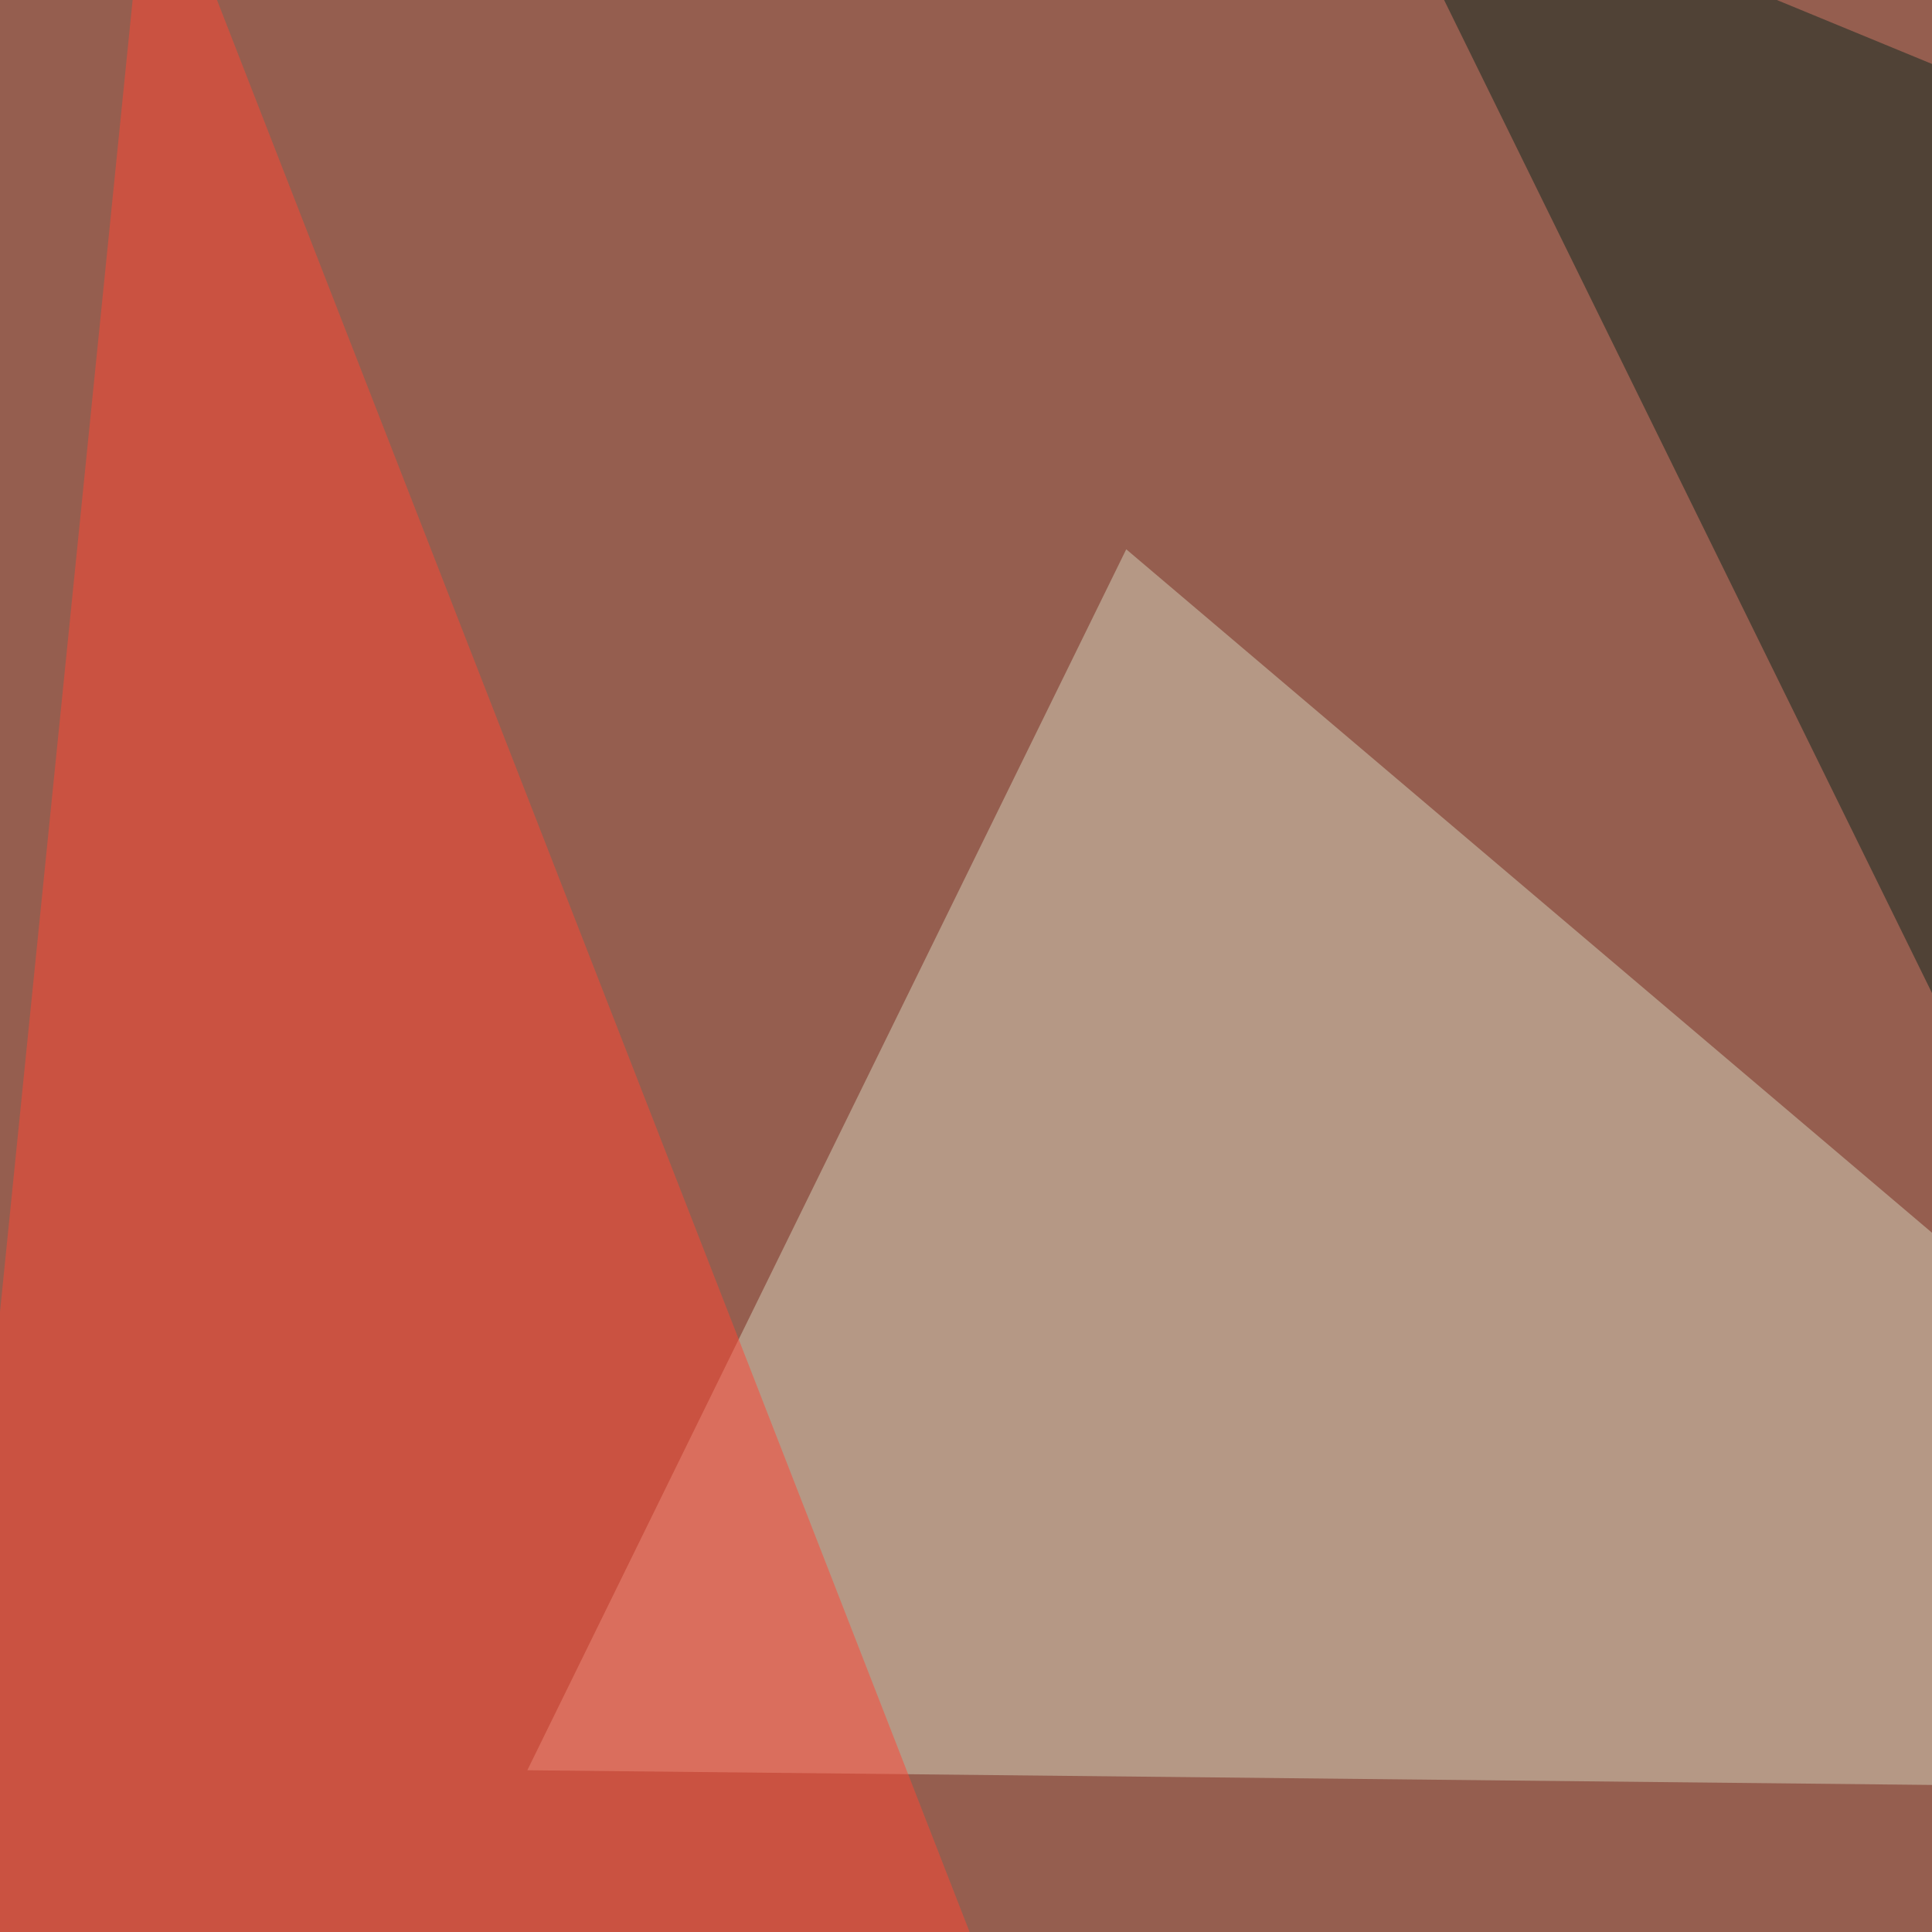
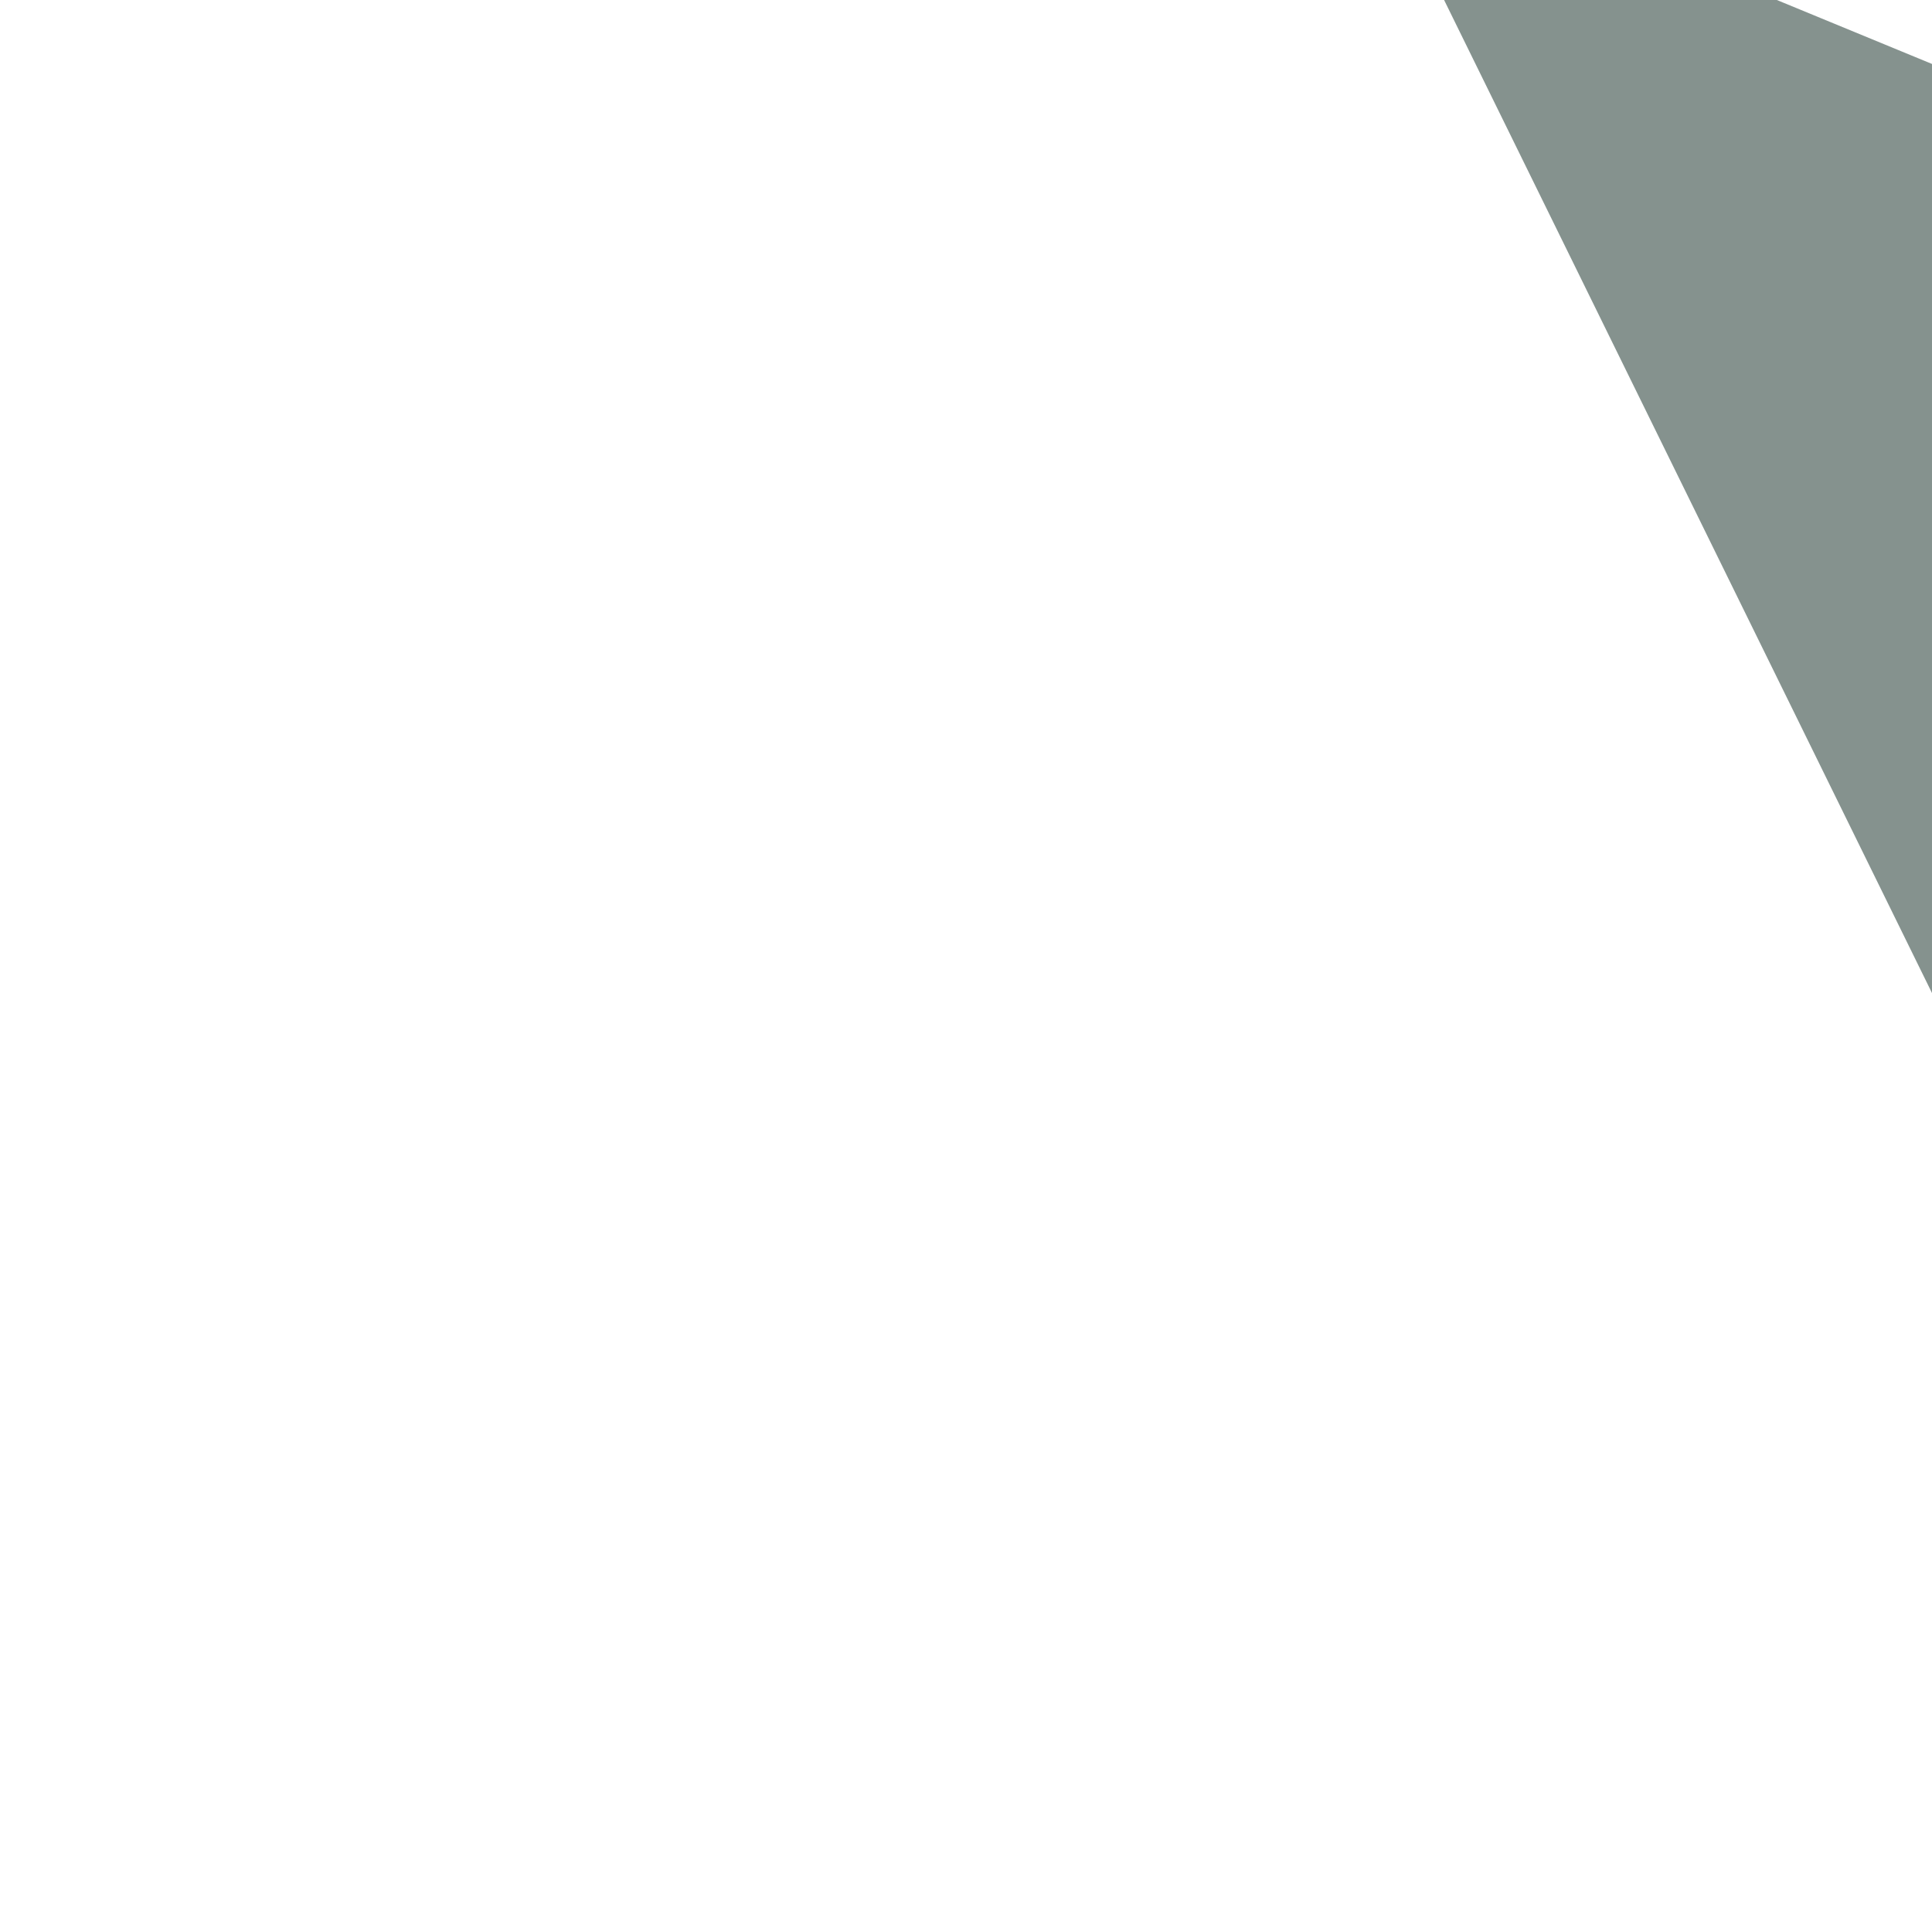
<svg xmlns="http://www.w3.org/2000/svg" width="510" height="510">
  <filter id="a">
    <feGaussianBlur stdDeviation="55" />
  </filter>
-   <rect width="100%" height="100%" fill="#955e4f" />
  <g filter="url(#a)">
    <g fill-opacity=".5">
      <path fill="#0d271f" d="M772 795.4l-29.3-682.6L358.9-45.4z" />
-       <path fill="#d7d2bd" d="M139.2 467.3L684 473 297.3 145z" />
-       <path fill="#ff4635" d="M303.2 631.3L39.6-45.4l-85 840.8z" />
-       <path fill="#00120c" d="M555.2 590.3l-372 123 219.6 82.1z" />
    </g>
  </g>
</svg>